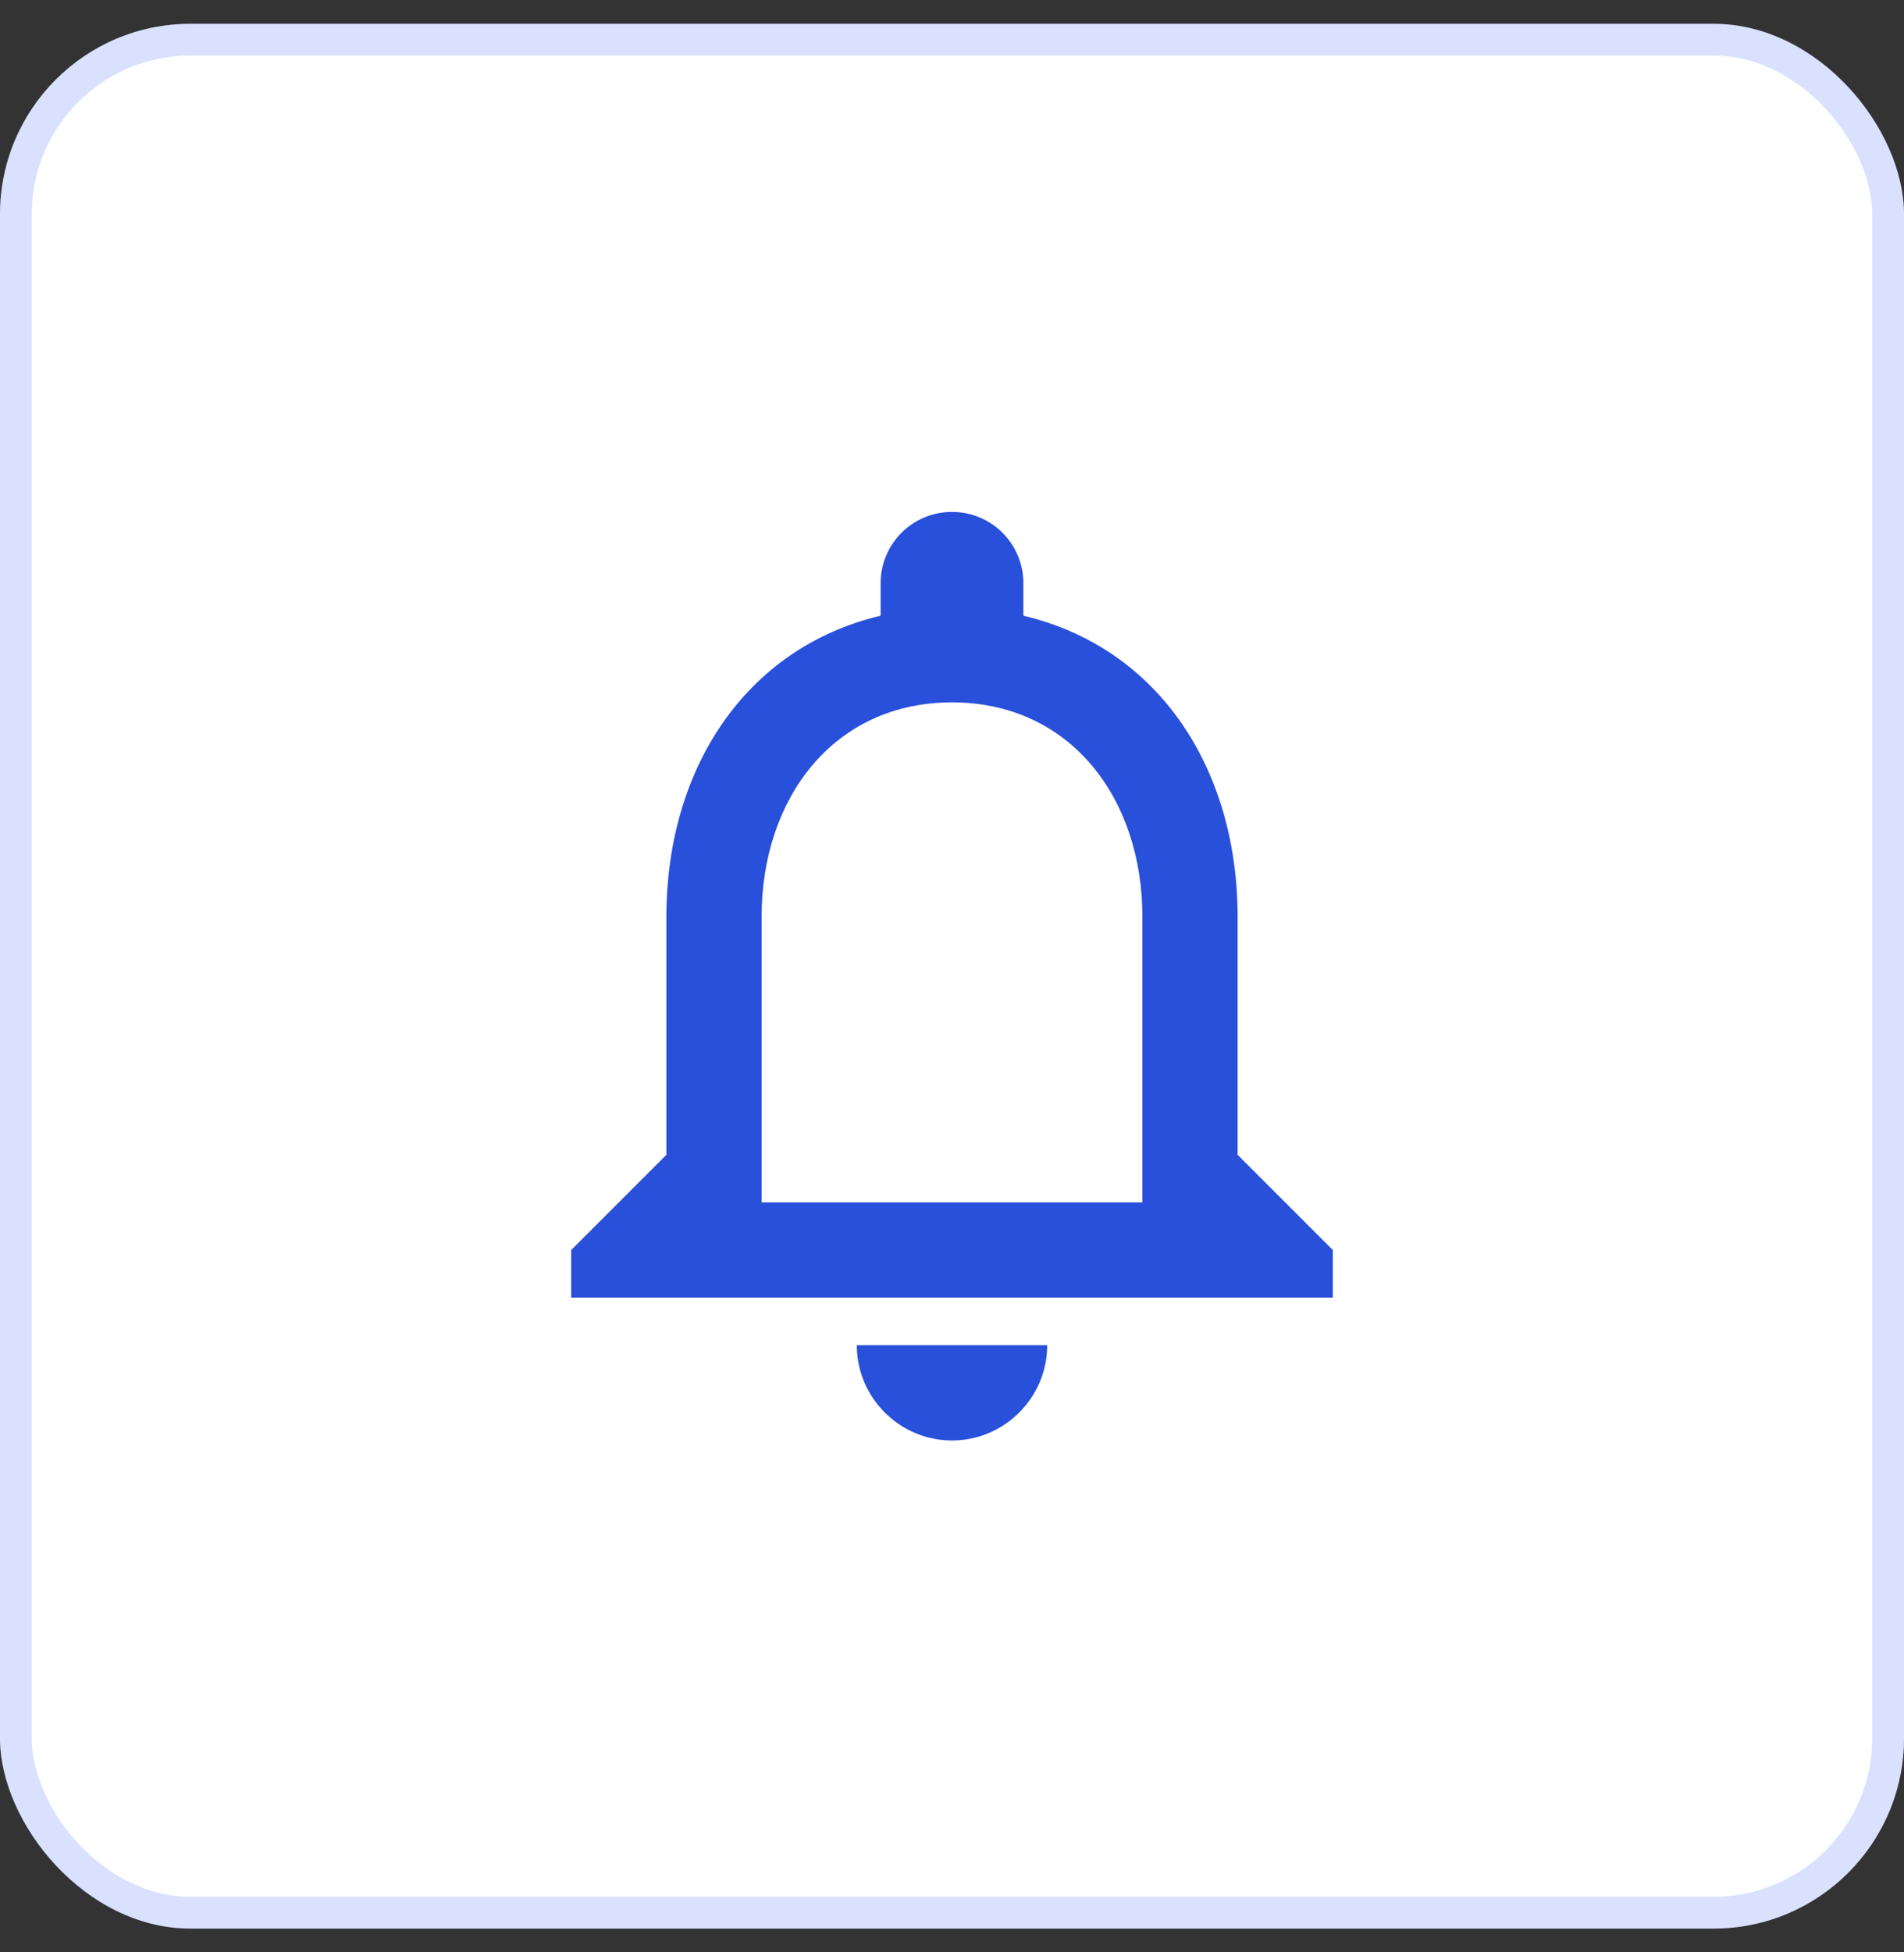
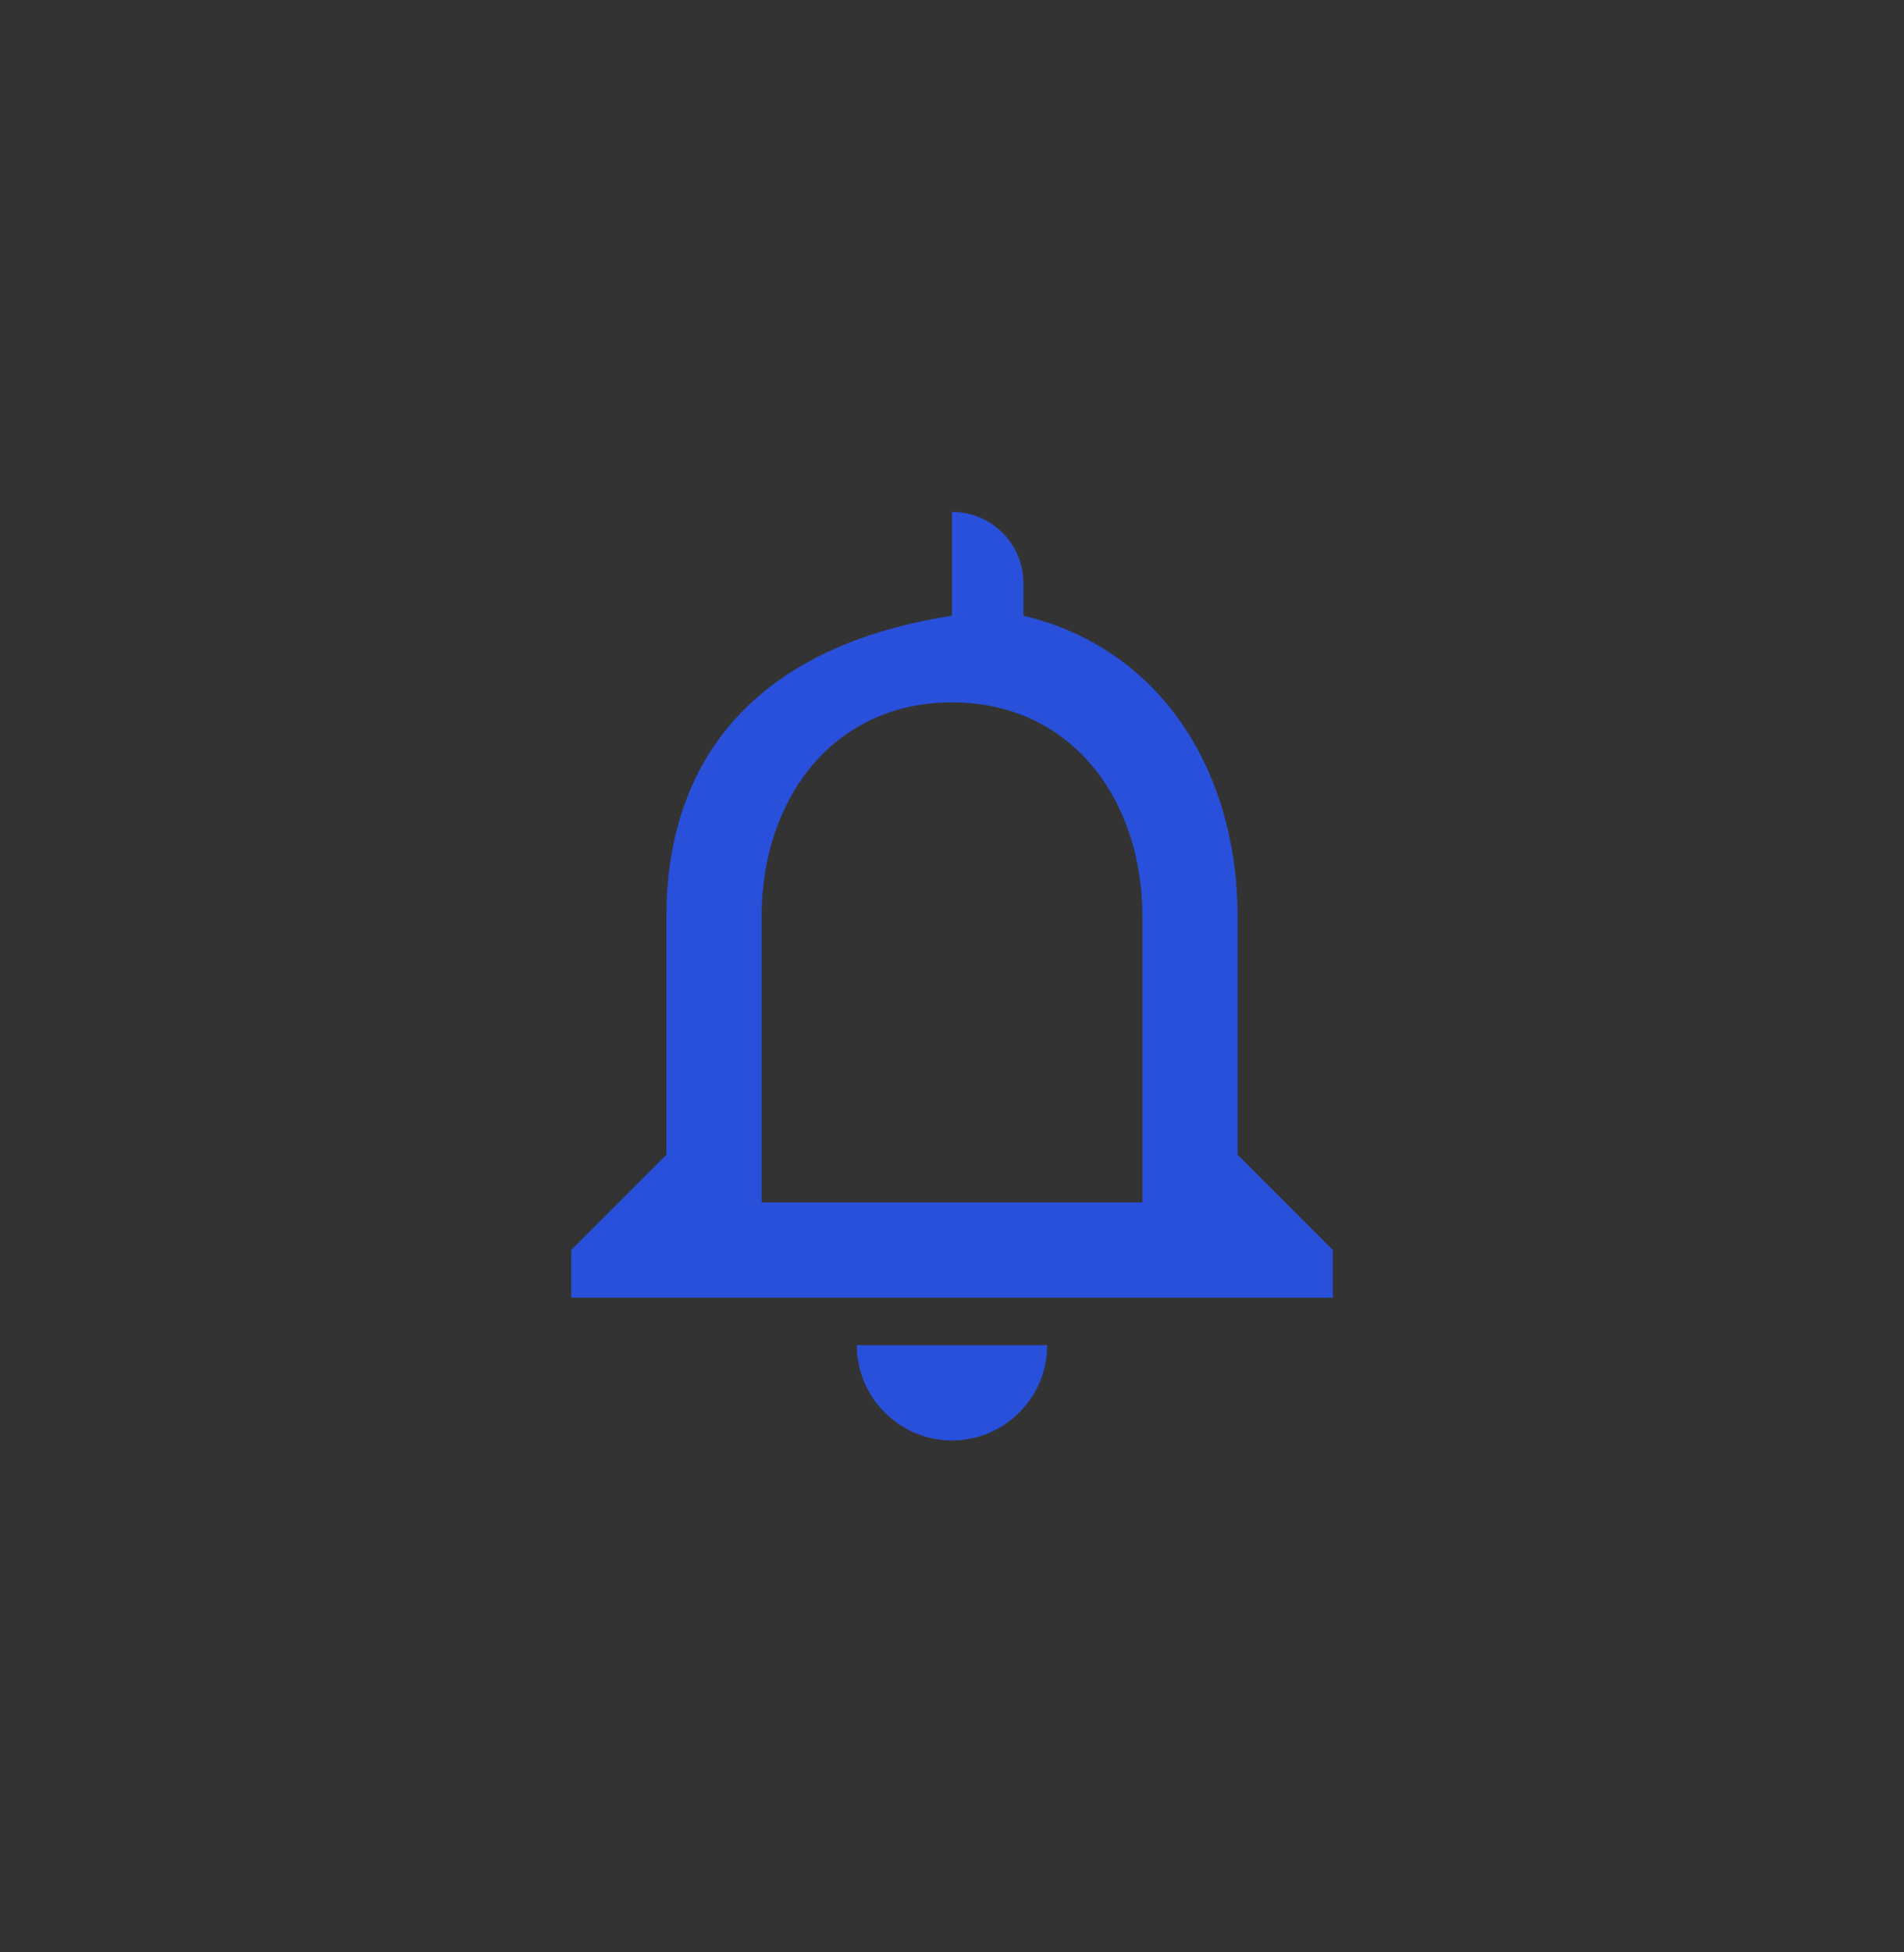
<svg xmlns="http://www.w3.org/2000/svg" width="40" height="41" viewBox="0 0 40 41" fill="none">
  <rect x="0" y="0" width="40" height="41" fill="#333333" stroke="none" />
-   <rect y="0.5" width="40" height="40" rx="4" fill="white" />
-   <rect x="0.333" y="0.833" width="39.333" height="39.333" rx="3.667" stroke="#305EFF" stroke-opacity="0.18" stroke-width="0.667" />
-   <path d="M20 30.25C21.1 30.25 22 29.35 22 28.25H18C18 29.35 18.9 30.25 20 30.25ZM26 24.25V19.25C26 16.18 24.37 13.61 21.5 12.93V12.25C21.5 11.42 20.83 10.75 20 10.75C19.17 10.75 18.5 11.42 18.5 12.25V12.93C15.64 13.61 14 16.17 14 19.25V24.25L12 26.25V27.25H28V26.25L26 24.25ZM24 25.25H16V19.25C16 16.77 17.51 14.75 20 14.75C22.49 14.75 24 16.77 24 19.25V25.25Z" fill="#2950DA" />
+   <path d="M20 30.25C21.1 30.25 22 29.35 22 28.25H18C18 29.35 18.9 30.25 20 30.25ZM26 24.25V19.25C26 16.18 24.37 13.61 21.5 12.93V12.25C21.5 11.42 20.83 10.75 20 10.75V12.93C15.64 13.61 14 16.17 14 19.25V24.25L12 26.25V27.25H28V26.25L26 24.25ZM24 25.25H16V19.25C16 16.77 17.51 14.75 20 14.75C22.49 14.75 24 16.77 24 19.25V25.25Z" fill="#2950DA" />
</svg>